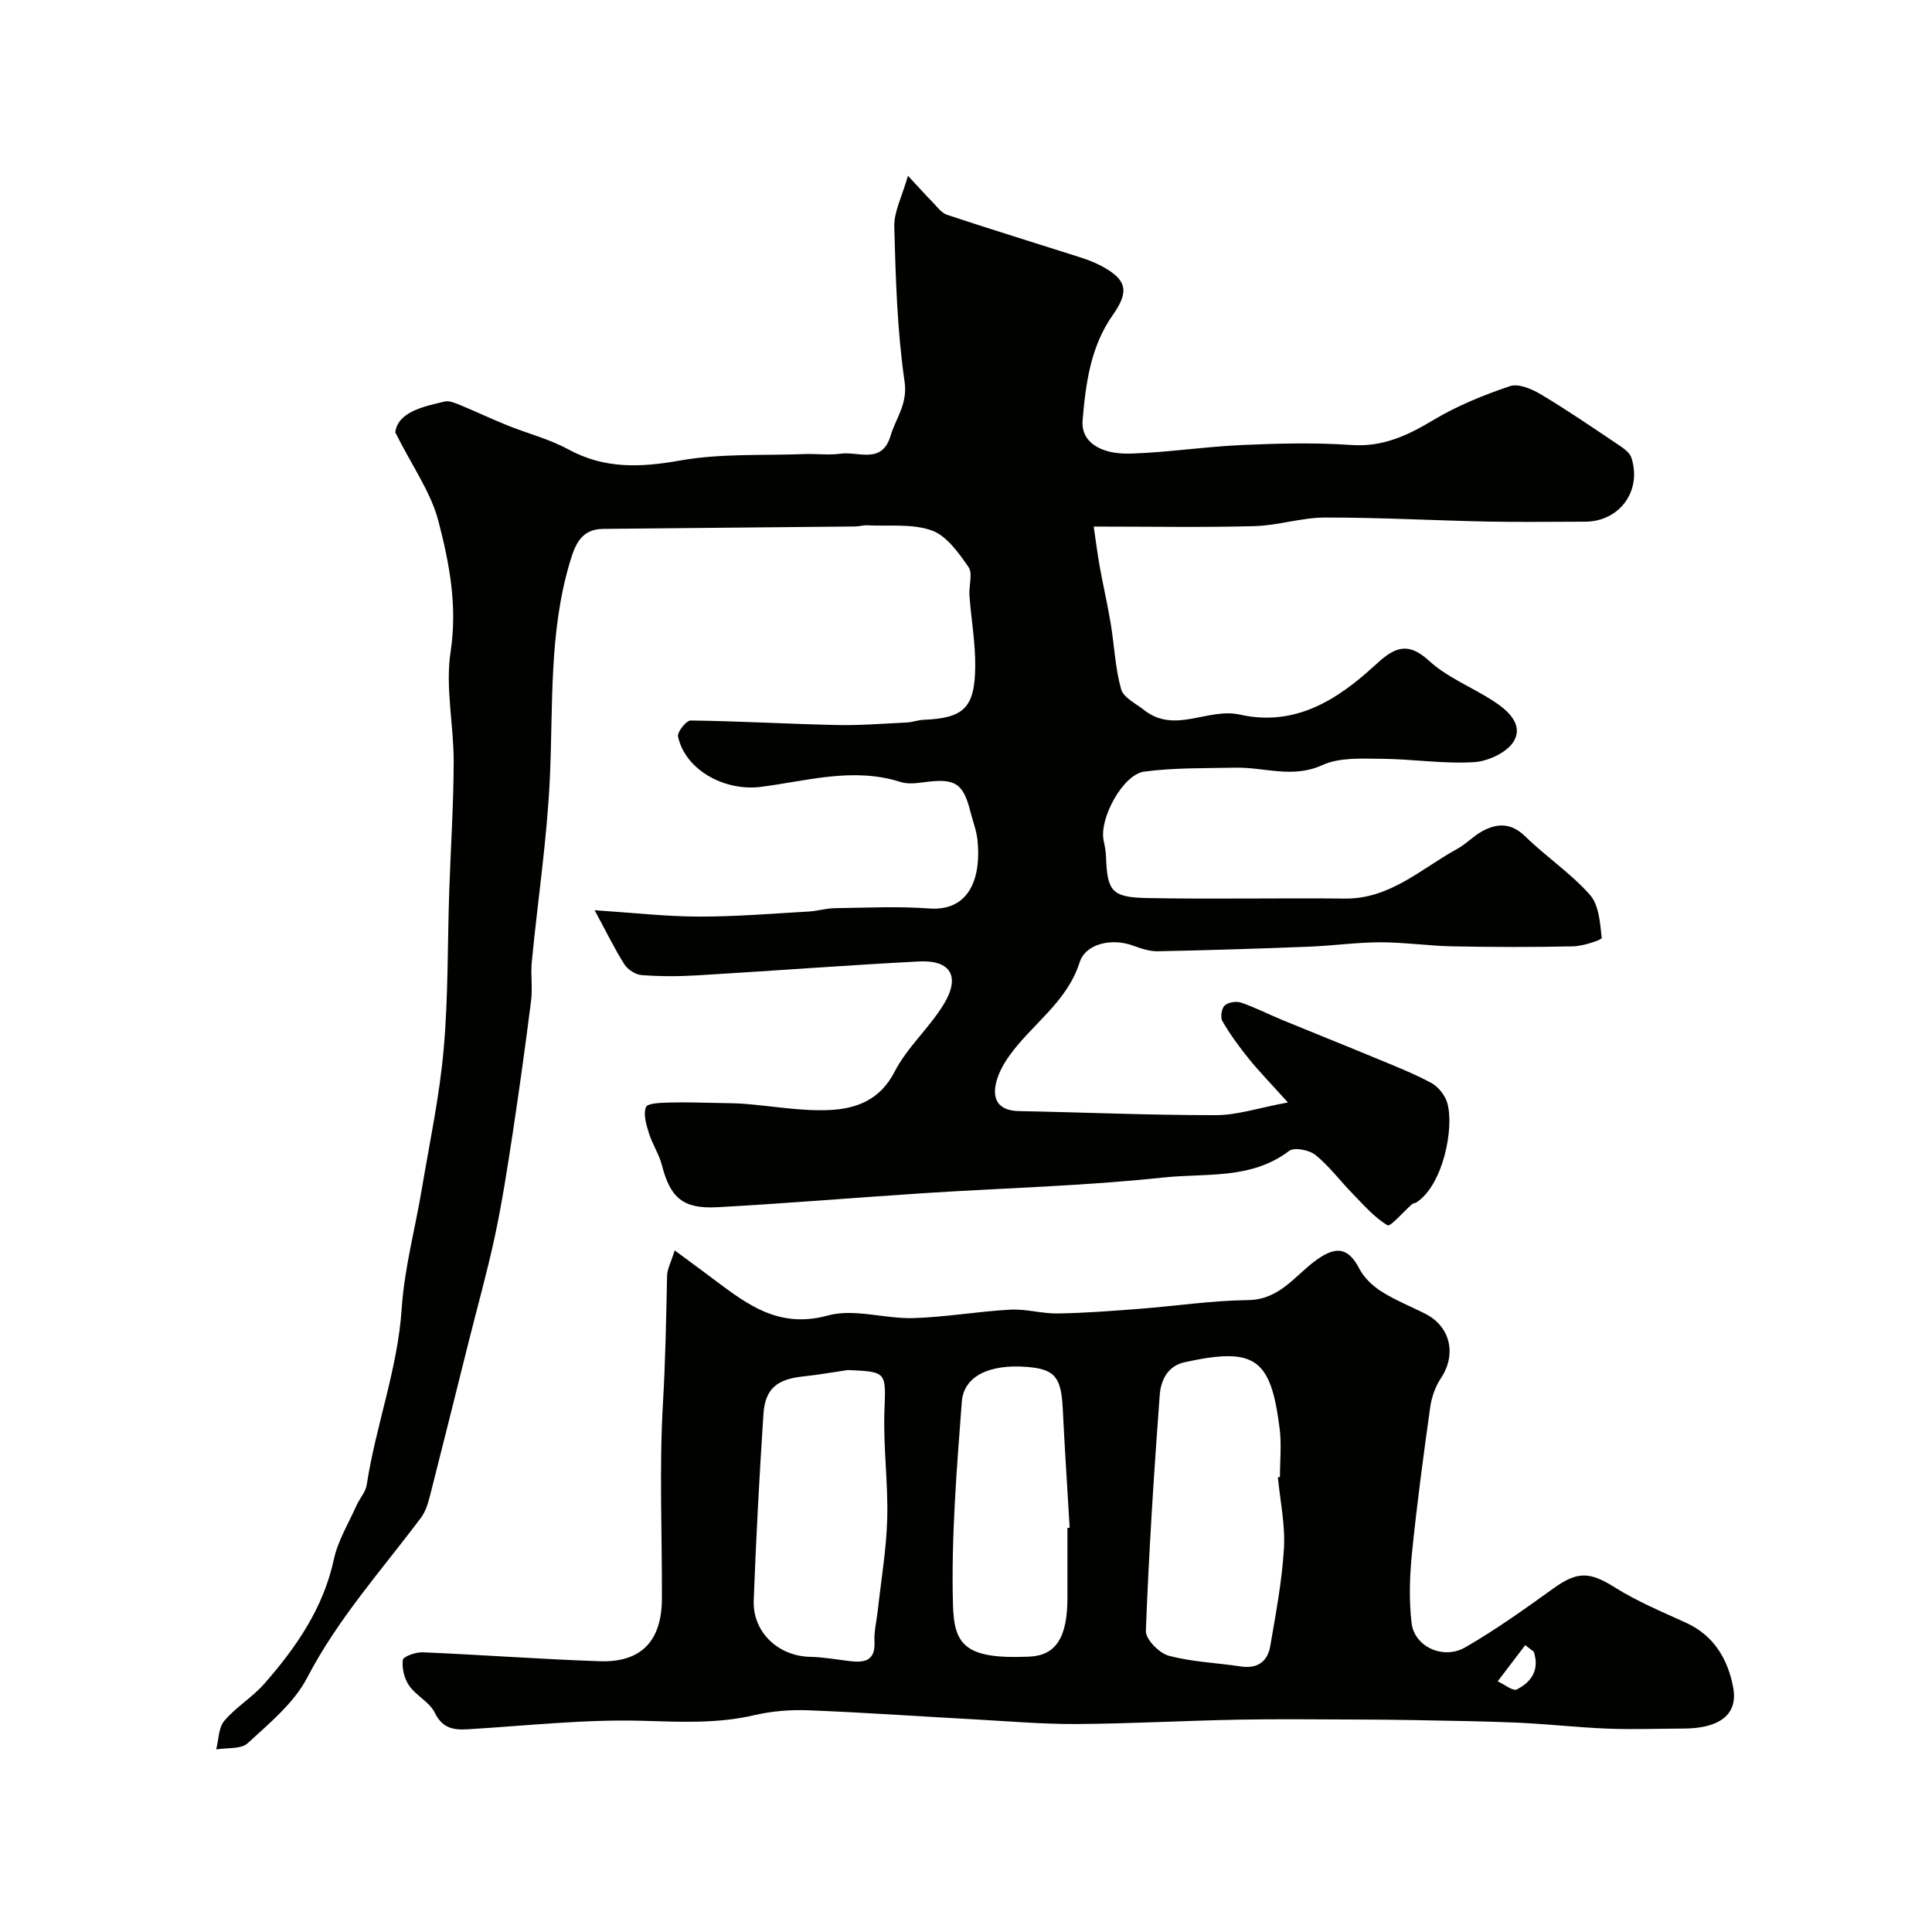
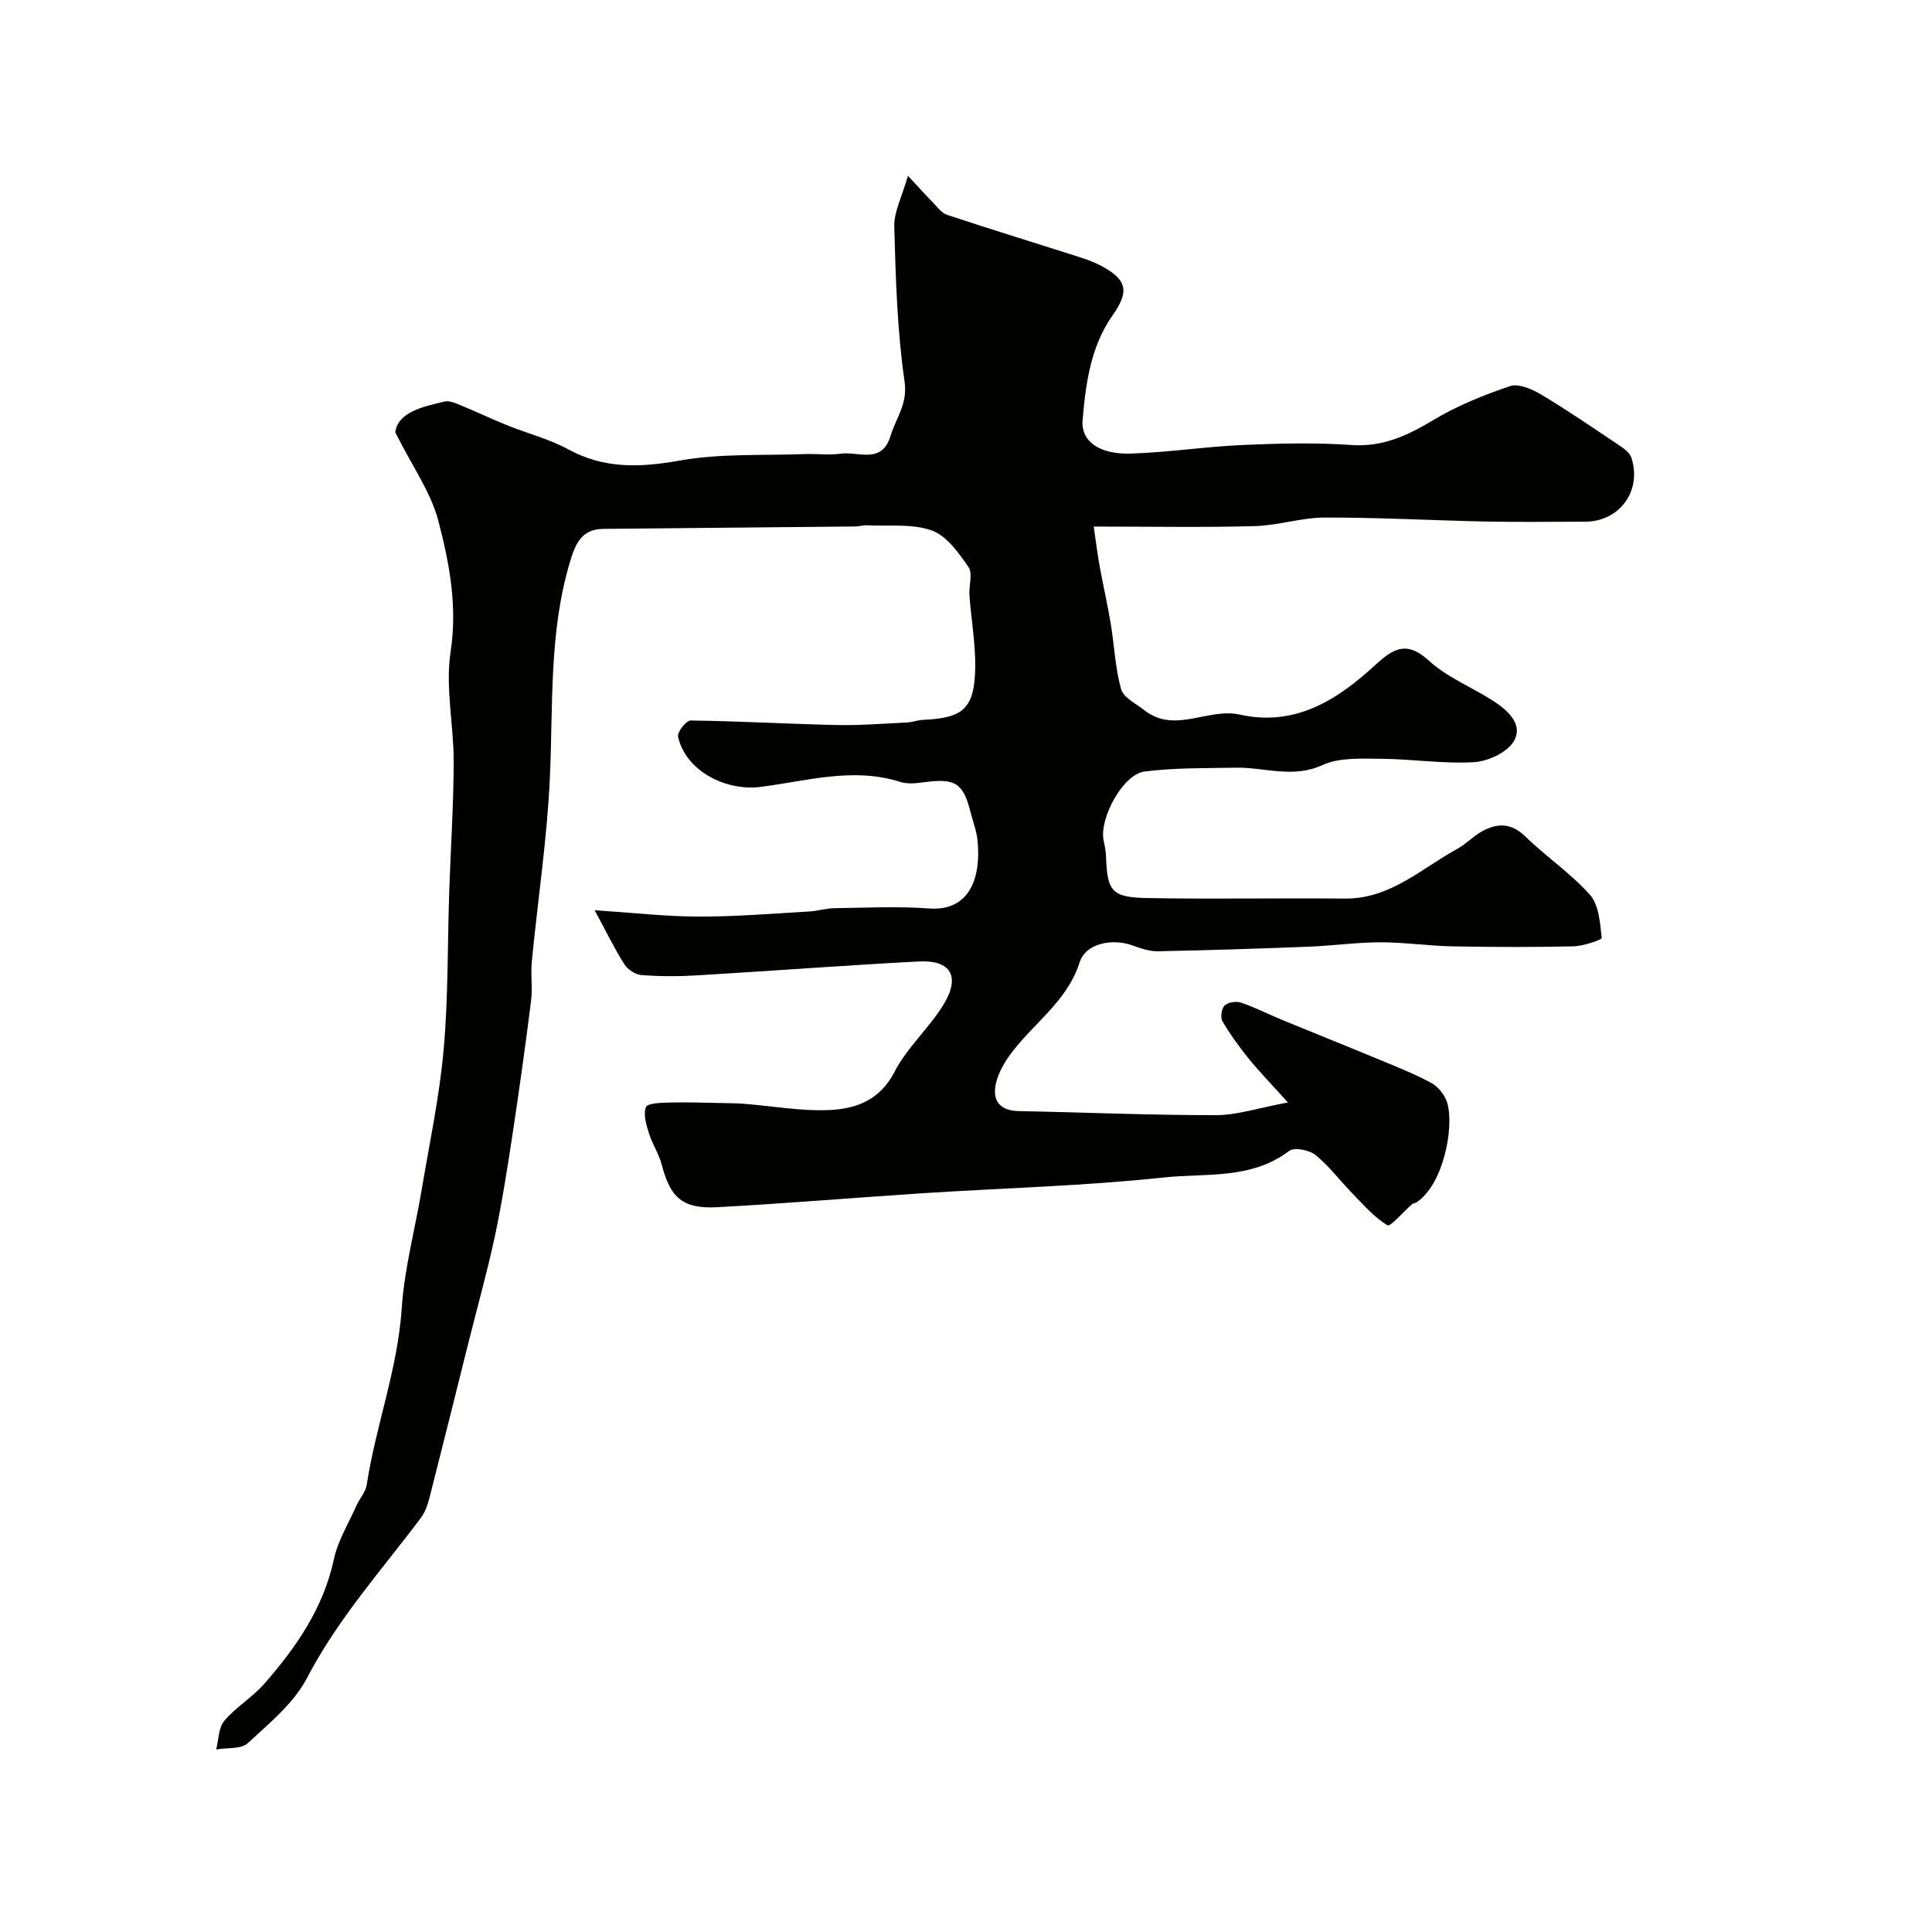
<svg xmlns="http://www.w3.org/2000/svg" enable-background="new 0 0 400 400" viewBox="0 0 400 400">
  <g fill="#010100">
    <path d="m81.84 89.52c.5-4.07 5.39-5.29 10.24-6.39.97-.22 2.19.33 3.21.74 3.26 1.34 6.44 2.86 9.71 4.18 4.21 1.7 8.7 2.83 12.65 4.98 7.52 4.1 14.97 3.77 23.18 2.31 8.4-1.49 17.15-1 25.74-1.33 2.5-.09 5.04.26 7.49-.08 3.65-.51 8.54 2.27 10.32-3.7 1.1-3.69 3.58-6.53 2.9-11.24-1.53-10.58-1.84-21.35-2.13-32.07-.08-3.06 1.59-6.16 2.83-10.53 2.53 2.72 3.71 4.05 4.96 5.31.99 1 1.92 2.37 3.15 2.78 9.07 3.01 18.21 5.81 27.31 8.72 1.54.49 3.08 1.05 4.51 1.8 5.44 2.88 5.96 5.28 2.46 10.25-4.59 6.52-5.59 14.18-6.23 21.78-.37 4.39 3.56 7.09 10.02 6.88 7.71-.25 15.39-1.44 23.11-1.78 7.48-.33 15.02-.52 22.48 0 6.51.46 11.63-1.94 16.97-5.14 4.94-2.97 10.42-5.19 15.9-7.04 1.77-.6 4.54.59 6.4 1.7 5.42 3.23 10.64 6.81 15.89 10.33 1.1.74 2.49 1.65 2.85 2.78 2.24 6.88-2.47 13.25-9.6 13.25-6.67 0-13.33.11-20-.02-11.29-.23-22.58-.86-33.87-.84-4.85.01-9.68 1.65-14.55 1.78-10.68.29-21.38.09-33.3.09.45 3.02.77 5.65 1.24 8.25.72 3.99 1.64 7.94 2.3 11.94.74 4.49.91 9.12 2.13 13.46.49 1.76 3.06 2.99 4.77 4.34 6.35 5.02 13.21-.54 19.82.94 11.33 2.53 20.06-2.94 27.89-10.14 3.71-3.41 6.54-5.35 11.26-1.02 3.76 3.46 8.84 5.45 13.22 8.27 3 1.93 6.32 4.8 4.42 8.28-1.28 2.35-5.32 4.27-8.25 4.45-6.39.4-12.85-.65-19.28-.69-4.09-.03-8.64-.31-12.17 1.3-6.18 2.83-12 .42-17.96.54-6.32.13-12.69-.01-18.92.81-4.46.59-9.36 9.79-8.42 14.24.24 1.12.46 2.25.5 3.39.25 7.11 1.16 8.41 8.46 8.55 13.66.26 27.33-.03 40.99.11 9.37.1 15.8-6.2 23.25-10.28 1.85-1.01 3.35-2.66 5.2-3.67 3.14-1.72 6.02-1.74 8.93 1.11 4.29 4.19 9.4 7.6 13.35 12.05 1.88 2.12 2.11 5.86 2.45 8.94.04.39-3.82 1.69-5.89 1.74-8.35.19-16.71.16-25.06 0-4.96-.1-9.91-.84-14.86-.84-4.93.01-9.86.71-14.8.91-10.43.41-20.86.74-31.3.95-1.73.03-3.54-.59-5.21-1.2-4.29-1.55-9.73-.42-10.97 3.48-2.66 8.37-10.01 12.88-14.68 19.53-1.26 1.79-2.39 3.93-2.75 6.04-.57 3.4 1.21 5.17 4.84 5.24 13.6.26 27.2.86 40.8.84 4.41 0 8.82-1.5 14.91-2.63-3.48-3.86-5.93-6.37-8.13-9.09-1.99-2.45-3.85-5.03-5.44-7.75-.45-.77-.17-2.62.47-3.23.72-.67 2.39-.94 3.39-.6 2.92.99 5.69 2.42 8.55 3.6 6.43 2.65 12.9 5.22 19.32 7.89 3.88 1.61 7.83 3.15 11.52 5.14 1.45.78 2.84 2.54 3.31 4.13 1.48 5.07-.81 16.97-6.39 20.61-.27.17-.67.16-.9.36-1.76 1.53-4.47 4.73-5.08 4.37-2.74-1.63-4.94-4.21-7.23-6.55-2.59-2.65-4.83-5.69-7.68-8-1.28-1.04-4.39-1.65-5.45-.85-7.87 5.99-17.33 4.58-26.05 5.51-16.4 1.76-32.95 2.17-49.43 3.23-14.31.93-28.6 2.14-42.91 2.92-7.19.39-9.75-1.99-11.5-8.76-.58-2.26-1.97-4.3-2.66-6.54-.55-1.76-1.21-3.92-.62-5.43.33-.83 3.13-.89 4.83-.94 3.56-.1 7.12.04 10.68.1 1.6.03 3.21.04 4.81.16 5.89.46 11.81 1.56 17.66 1.29 5.51-.25 10.47-2.04 13.49-7.92 2.58-5.01 7.1-8.99 10.09-13.83 3.62-5.86 1.6-9.35-5.06-9.01-15.31.8-30.61 1.97-45.92 2.88-3.82.23-7.68.23-11.49-.06-1.26-.09-2.87-1.14-3.56-2.23-2.05-3.23-3.72-6.7-6.16-11.2 8.04.53 14.82 1.31 21.61 1.32 7.58.02 15.17-.62 22.75-1.05 1.79-.1 3.56-.67 5.35-.69 6.52-.09 13.07-.42 19.55.06 8.49.63 10.83-6.57 10-14.24-.21-1.92-.95-3.78-1.42-5.67-1.52-6.05-3.17-7.09-9.54-6.24-1.64.22-3.46.44-4.97-.04-9.8-3.14-19.4-.19-28.97 1.02-7.28.92-15.54-3.35-17.09-10.42-.2-.93 1.7-3.34 2.61-3.33 10.1.13 20.19.72 30.29.94 4.83.1 9.68-.3 14.52-.53 1.13-.06 2.25-.5 3.38-.55 8.34-.35 10.64-2.43 10.73-10.99.05-4.91-.83-9.83-1.2-14.75-.15-1.99.74-4.54-.2-5.9-2.03-2.94-4.52-6.46-7.59-7.56-4.07-1.46-8.89-.84-13.39-1.07-.81-.04-1.64.23-2.46.24-17.39.18-34.78.34-52.17.5-4.56.04-5.81 3.2-6.91 6.89-4.36 14.6-3.46 29.62-4.14 44.56-.58 12.76-2.52 25.46-3.75 38.2-.26 2.64.19 5.36-.14 7.99-1.16 9.22-2.44 18.43-3.83 27.61-1.08 7.09-2.18 14.19-3.67 21.2-1.6 7.47-3.68 14.83-5.53 22.25-2.64 10.54-5.25 21.09-7.94 31.62-.39 1.54-.91 3.19-1.85 4.43-8.13 10.84-17.2 20.91-23.56 33.13-2.73 5.24-7.8 9.38-12.28 13.52-1.39 1.29-4.31.91-6.54 1.3.52-2.01.47-4.51 1.69-5.94 2.43-2.86 5.85-4.88 8.32-7.71 6.58-7.53 12.18-15.61 14.36-25.73.83-3.85 3.03-7.42 4.66-11.09.66-1.48 1.91-2.81 2.14-4.33 1.88-12.27 6.41-23.96 7.24-36.5.55-8.26 2.76-16.4 4.14-24.61 1.62-9.65 3.68-19.26 4.54-28.98.97-10.88.79-21.86 1.16-32.79.3-8.94.9-17.87.92-26.8.02-7.6-1.76-15.38-.64-22.76 1.45-9.48-.25-18.38-2.54-27.14-1.55-5.92-5.38-11.25-8.91-18.3z" />
-     <path d="m139.69 258.88c2.7 2 4.61 3.42 6.53 4.83 7.46 5.5 14.25 11.66 25.18 8.65 5.43-1.5 11.78.71 17.69.54 6.71-.2 13.39-1.39 20.1-1.75 3.24-.18 6.53.84 9.79.79 5.6-.09 11.2-.52 16.79-.95 7.55-.58 15.09-1.73 22.65-1.82 6.51-.08 9.67-5.05 14.01-8.22 4.19-3.05 6.7-2.71 9.01 1.73.98 1.89 2.8 3.59 4.63 4.75 2.86 1.81 6.08 3.06 9.11 4.62 5.16 2.66 6.38 8.41 3.18 13.23-1.18 1.77-1.97 4-2.26 6.12-1.41 10.04-2.75 20.1-3.77 30.19-.48 4.78-.64 9.69-.08 14.43.58 4.91 6.53 7.68 11.12 5.04 6.33-3.65 12.31-7.93 18.25-12.2 5-3.6 7.53-3.46 12.74-.19 4.64 2.91 9.78 5.05 14.79 7.34 5.8 2.66 8.64 7.69 9.69 13.37 1.15 6.23-3.78 8.49-10.29 8.5-5.19.01-10.39.22-15.58.02-6.25-.24-12.48-.96-18.72-1.24-7.13-.31-14.28-.39-21.41-.53-4.03-.08-8.07-.11-12.1-.12-8.16-.02-16.33-.13-24.49.03-11.11.21-22.21.83-33.32.9-6.93.04-13.87-.56-20.8-.94-11.55-.63-23.1-1.44-34.66-1.9-3.74-.15-7.62.15-11.26 1-7.62 1.78-15.15 1.41-22.91 1.18-12.14-.37-24.33 1.03-36.49 1.75-3.01.18-5.24-.24-6.81-3.46-1.07-2.18-3.83-3.48-5.28-5.56-1.01-1.45-1.54-3.61-1.32-5.34.09-.71 2.69-1.64 4.12-1.58 12.21.52 24.4 1.43 36.6 1.85 8.64.3 12.89-4.17 12.92-12.97.05-13.5-.57-27.03.22-40.48.51-8.76.66-17.49.85-26.24-.02-1.39.76-2.77 1.58-5.37zm124.88 46.95c.14-.01.28-.03.43-.04 0-3.33.35-6.69-.06-9.97-1.82-14.55-5.01-17-19.65-13.79-3.67.8-4.97 3.87-5.19 6.89-1.2 16.23-2.25 32.49-2.86 48.75-.07 1.71 2.75 4.59 4.71 5.12 4.83 1.3 9.96 1.48 14.95 2.23 3.43.52 5.54-1 6.09-4.2 1.15-6.73 2.44-13.48 2.84-20.27.28-4.86-.79-9.81-1.26-14.72zm-89.03-22.18c-3.07.45-6.13 1-9.22 1.32-5.47.58-7.91 2.54-8.26 7.83-.84 12.83-1.53 25.68-2.01 38.53-.25 6.6 5.08 11.56 11.67 11.7 2.76.06 5.52.56 8.27.89 3.06.36 5.27-.09 5.06-4.04-.11-2.09.43-4.22.67-6.33.7-6.38 1.8-12.75 1.97-19.15.2-7.41-.84-14.85-.58-22.25.29-8.07.59-8.15-7.57-8.5zm45.46 32.68c.15-.01.3-.02.46-.03-.48-8.23-1.03-16.46-1.43-24.7-.32-6.5-1.66-8.15-7.45-8.6-7.65-.6-13.04 1.85-13.45 7.22-1.05 13.95-2.2 27.97-1.83 41.92.22 8.31 2.3 11.45 15.8 10.85 5.52-.25 7.9-3.95 7.9-12.2 0-4.82 0-9.64 0-14.46zm96.53 25.61c-.58-.44-1.17-.89-1.75-1.33-1.9 2.5-3.8 4.99-5.7 7.49 1.35.61 3.13 2.09 3.97 1.67 3.16-1.57 4.73-4.25 3.48-7.83z" />
  </g>
</svg>